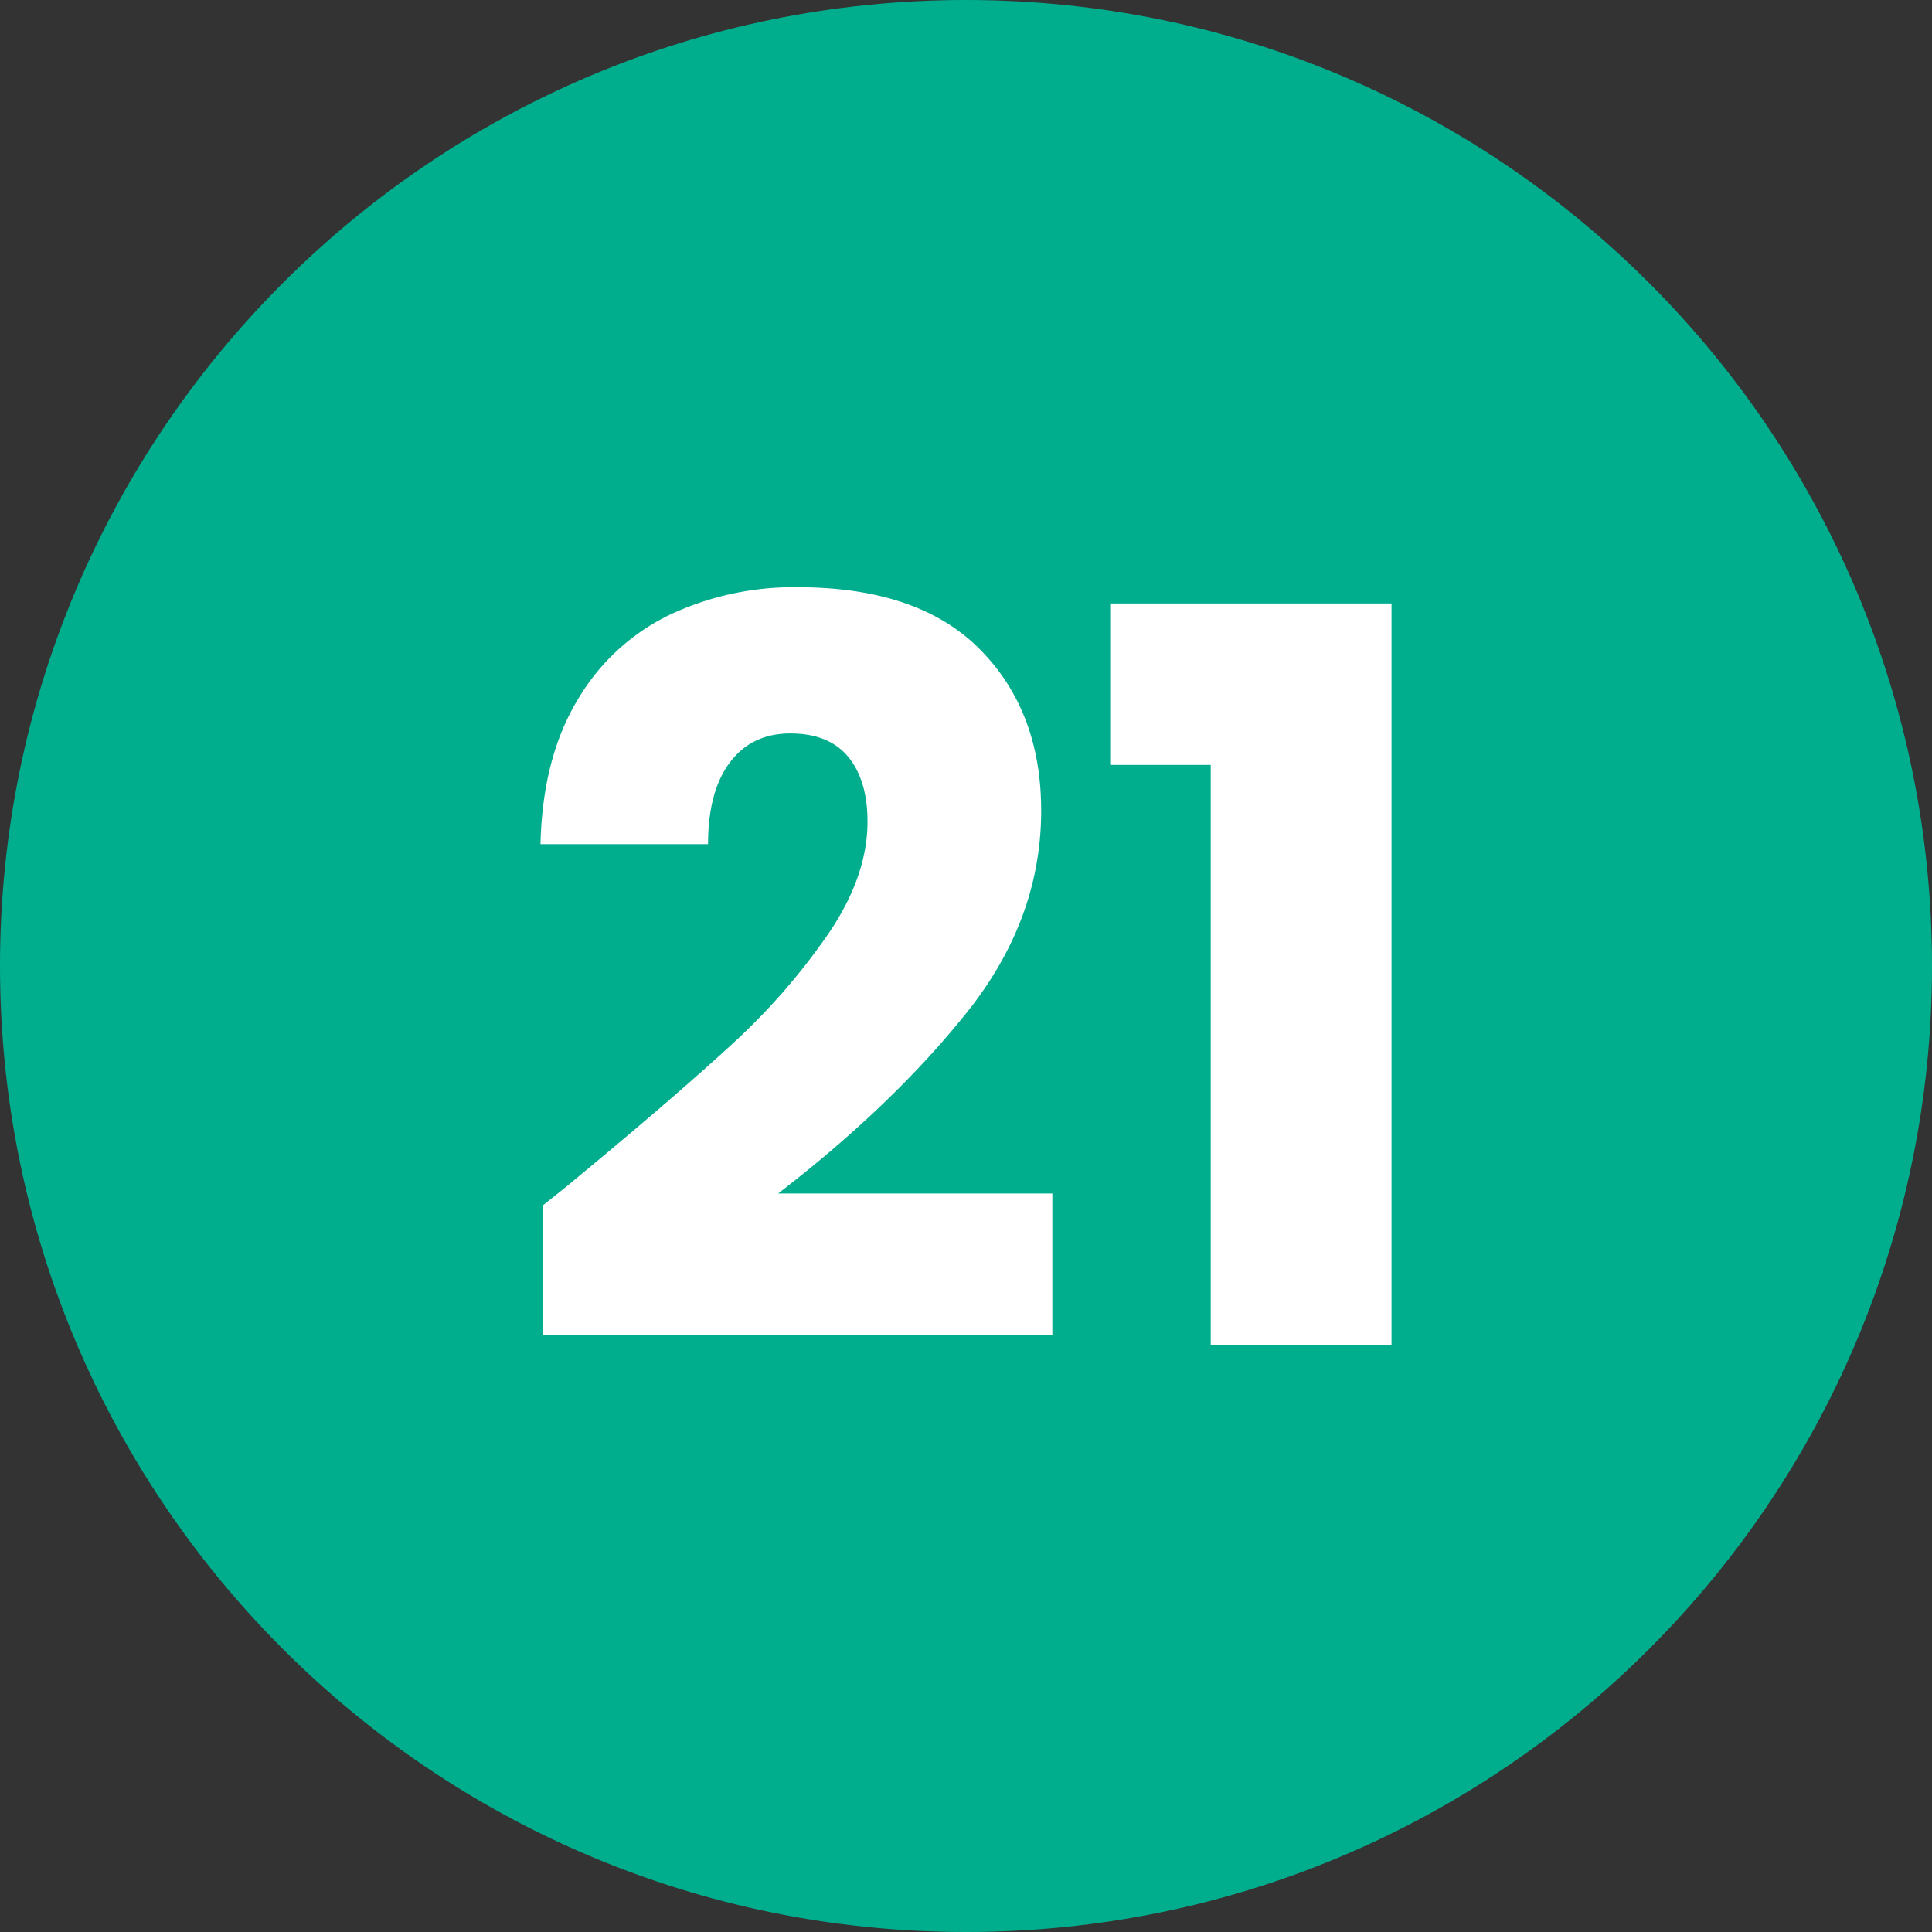
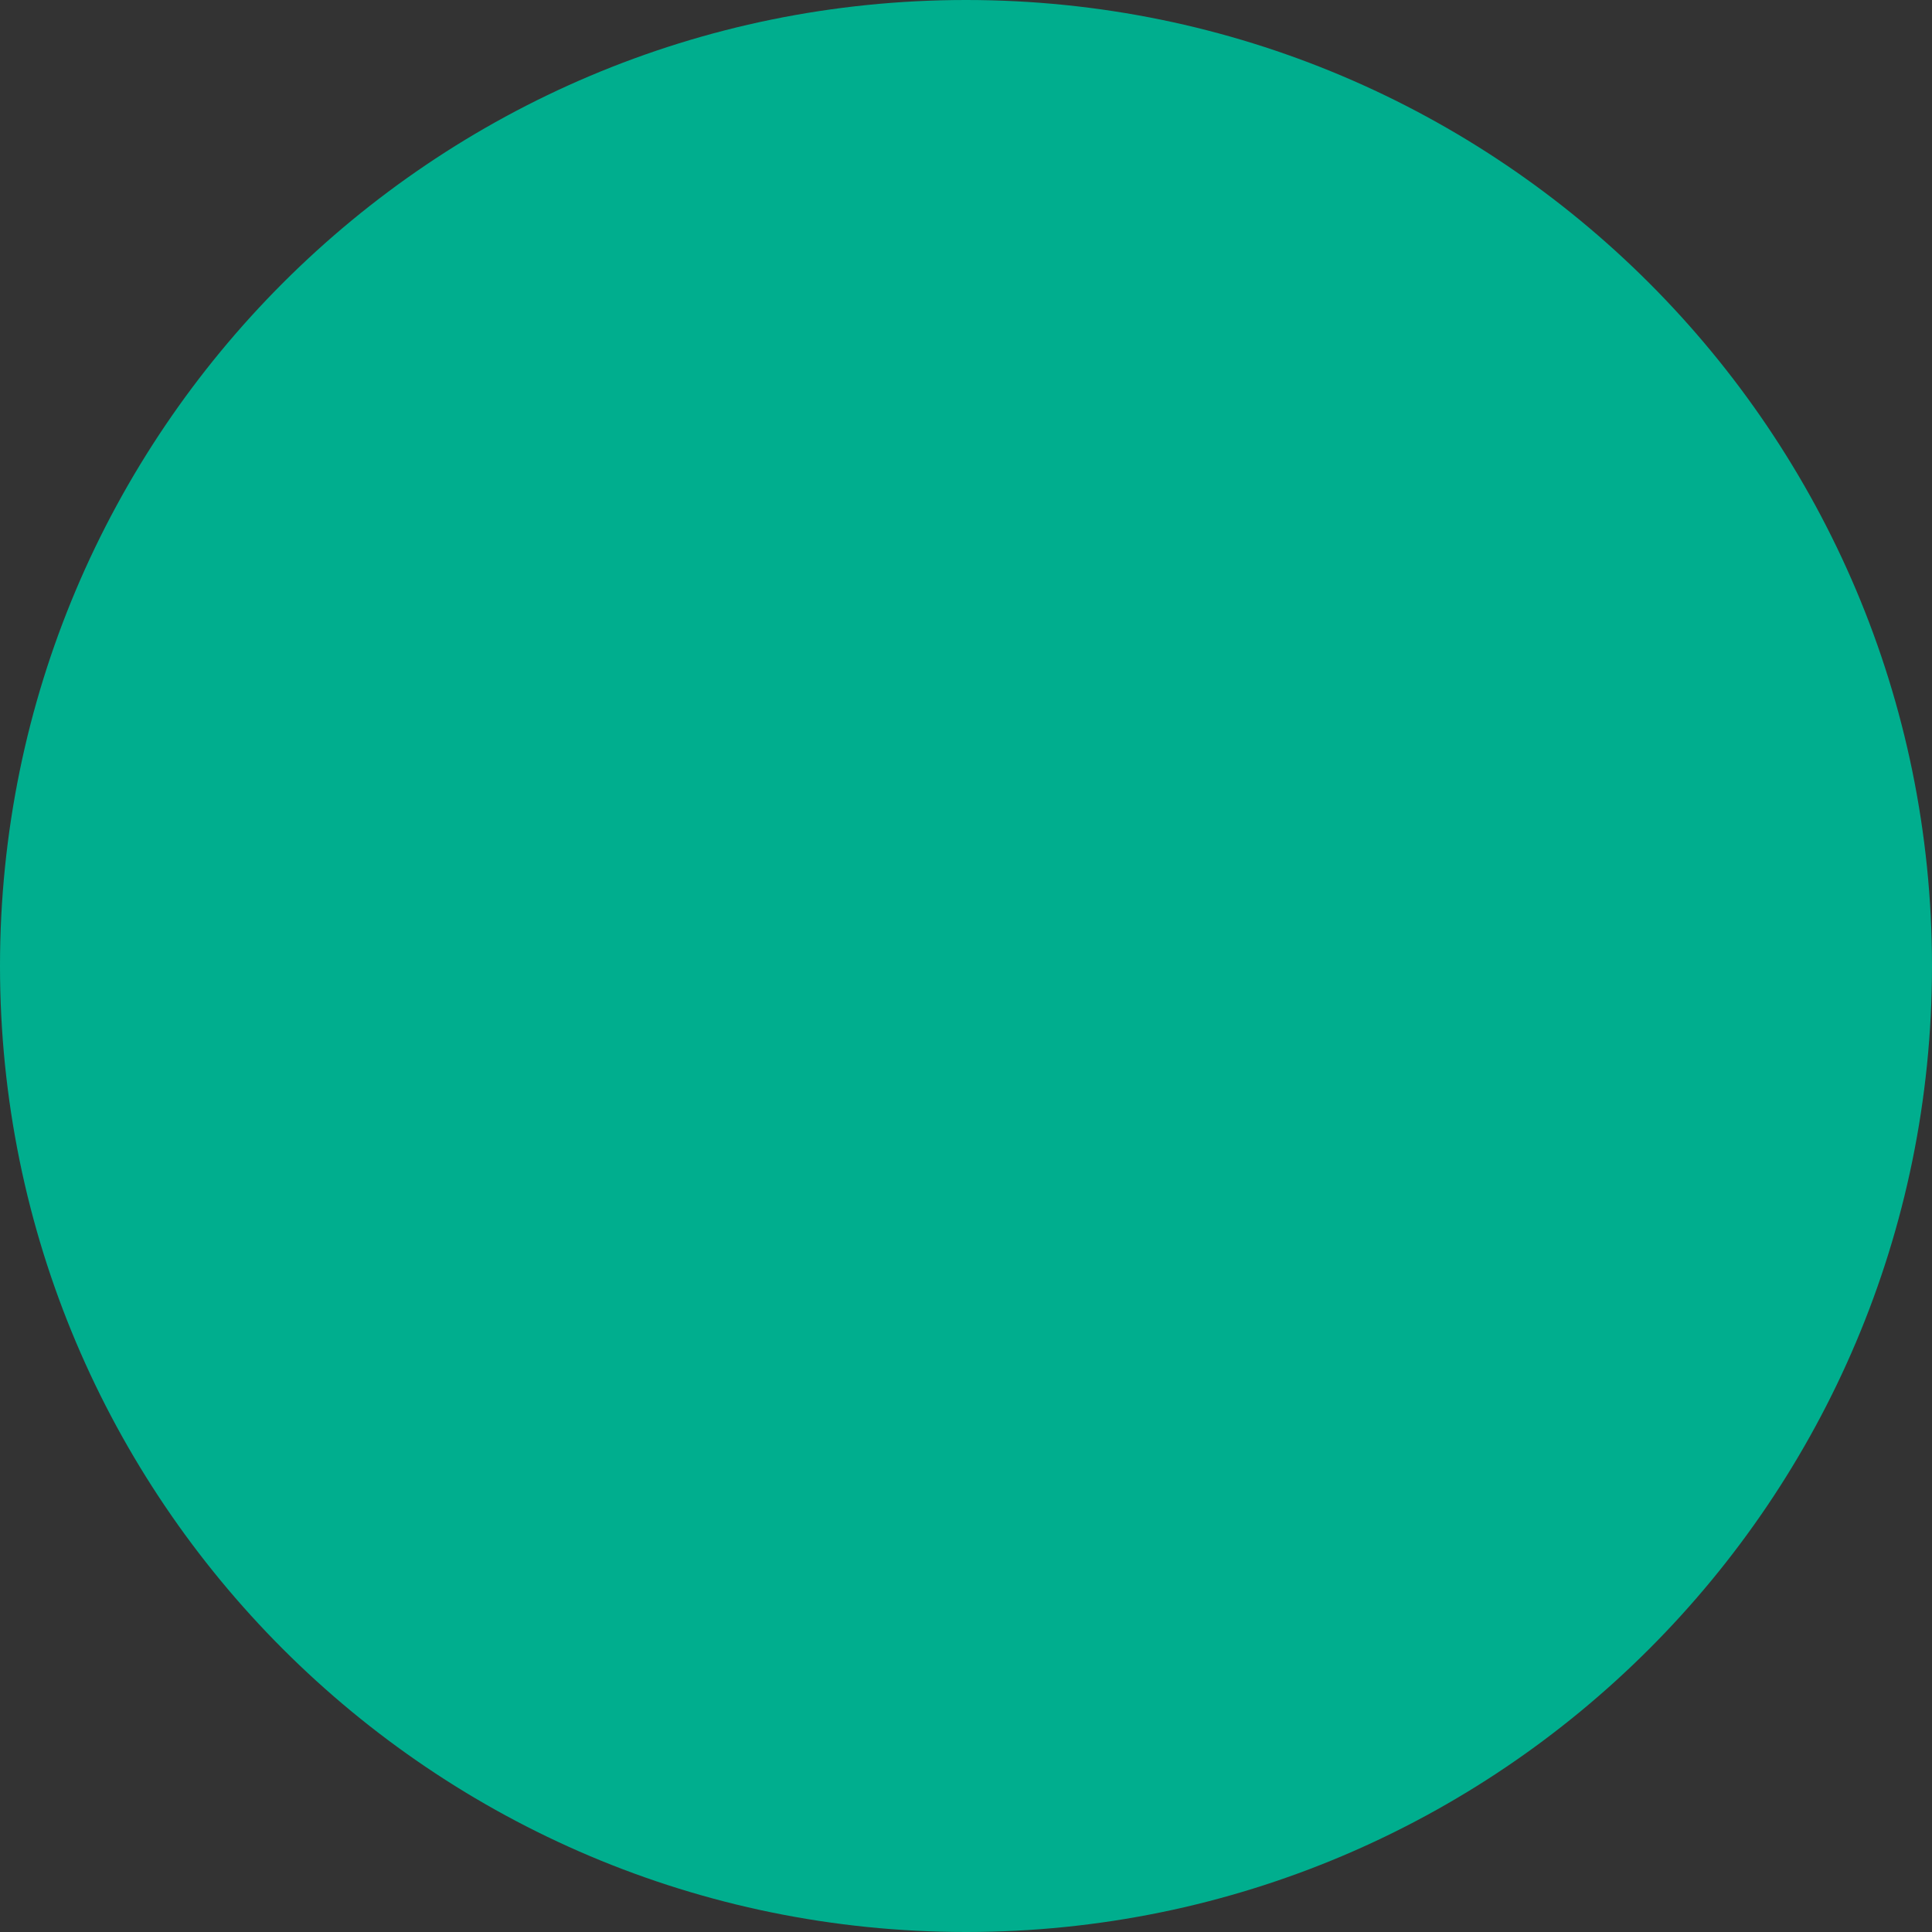
<svg xmlns="http://www.w3.org/2000/svg" width="52" height="52">
  <rect width="100%" height="100%" fill="#333333" stroke="none" />
  <path fill="#00AE8E" d="M52 26C52 11.64 40.36 0 26 0S0 11.64 0 26s11.64 26 26 26 26-11.64 26-26Z" />
-   <path fill="#fff" d="M15.45 31.767c1.785-1.476 3.193-2.688 4.222-3.635.98-.891 1.856-1.89 2.61-2.98.711-1.038 1.067-2.05 1.067-3.033 0-.747-.174-1.33-.52-1.75-.346-.418-.865-.628-1.558-.628-.692 0-1.235.26-1.626.779-.391.52-.587 1.253-.588 2.2h-4.51c.037-1.548.37-2.842.998-3.881a5.794 5.794 0 0 1 2.488-2.296 7.855 7.855 0 0 1 3.43-.738c2.168 0 3.803.555 4.906 1.667 1.103 1.111 1.654 2.56 1.654 4.346 0 1.95-.665 3.758-1.995 5.425-1.33 1.667-3.025 3.294-5.084 4.88h7.38v3.799H14.602V32.45c.619-.492.901-.72.847-.684Zm14.431-11.179v-4.346h7.572v19.953h-4.866V20.588h-2.706Z" />
</svg>